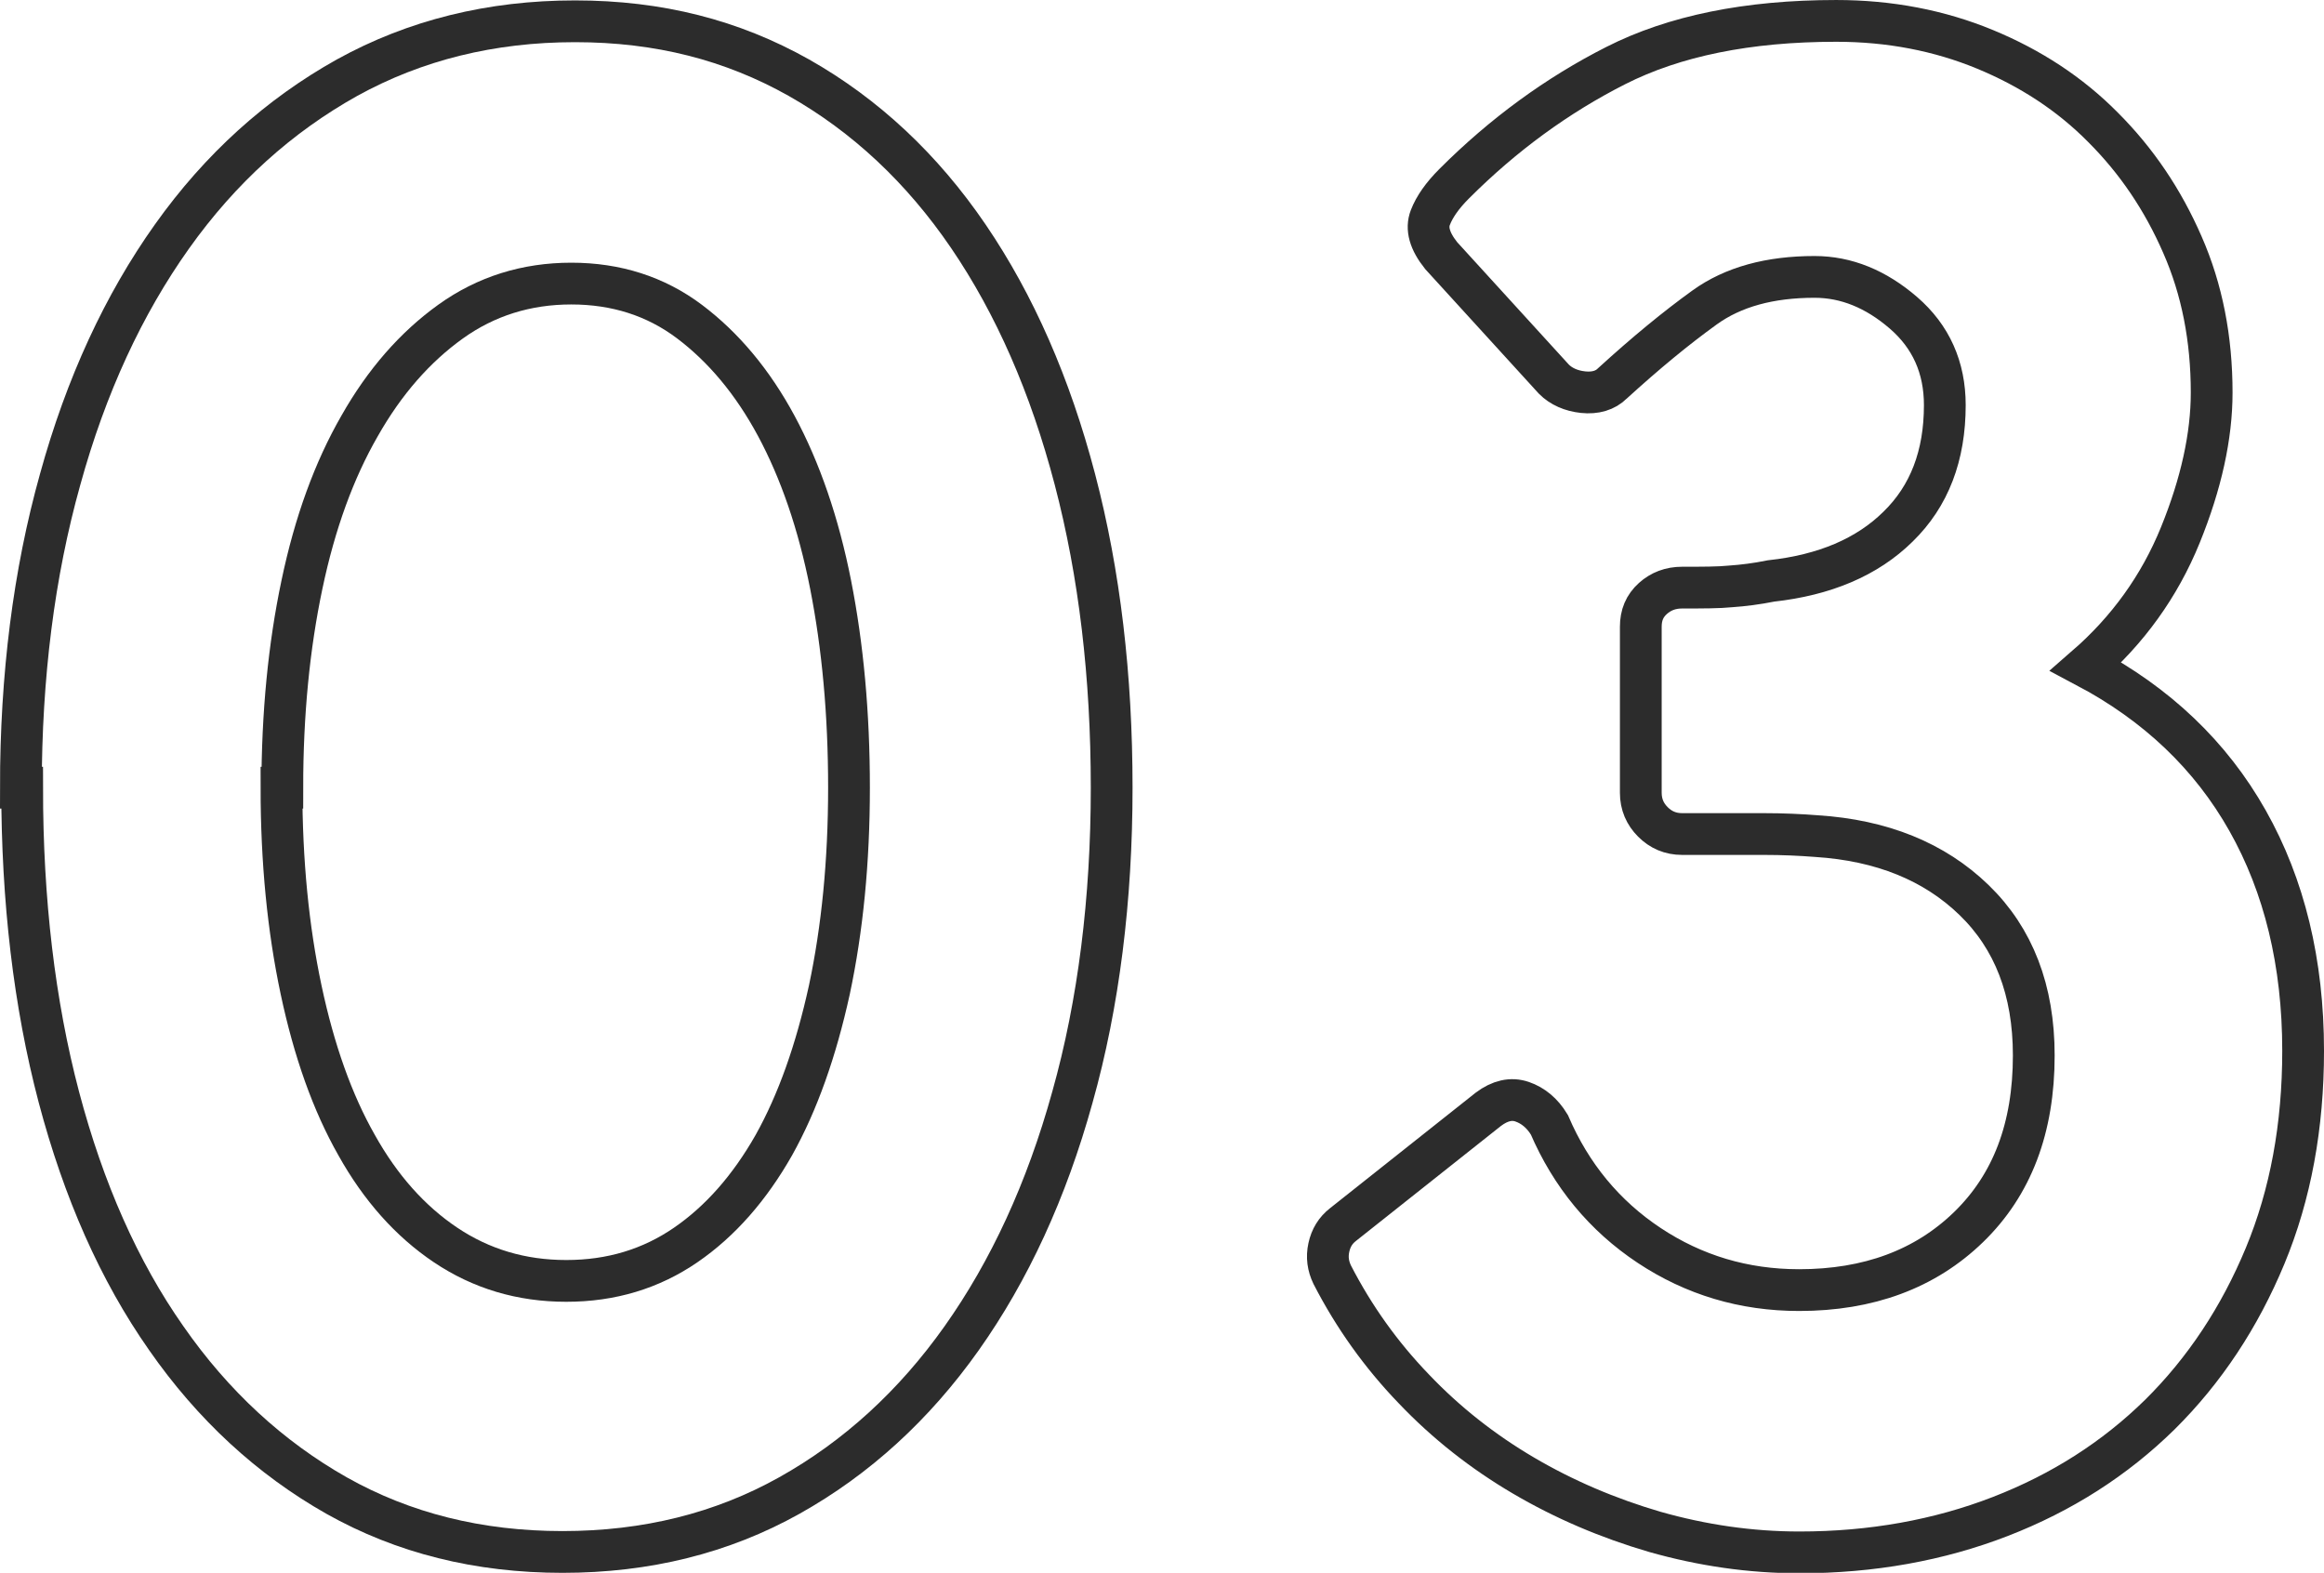
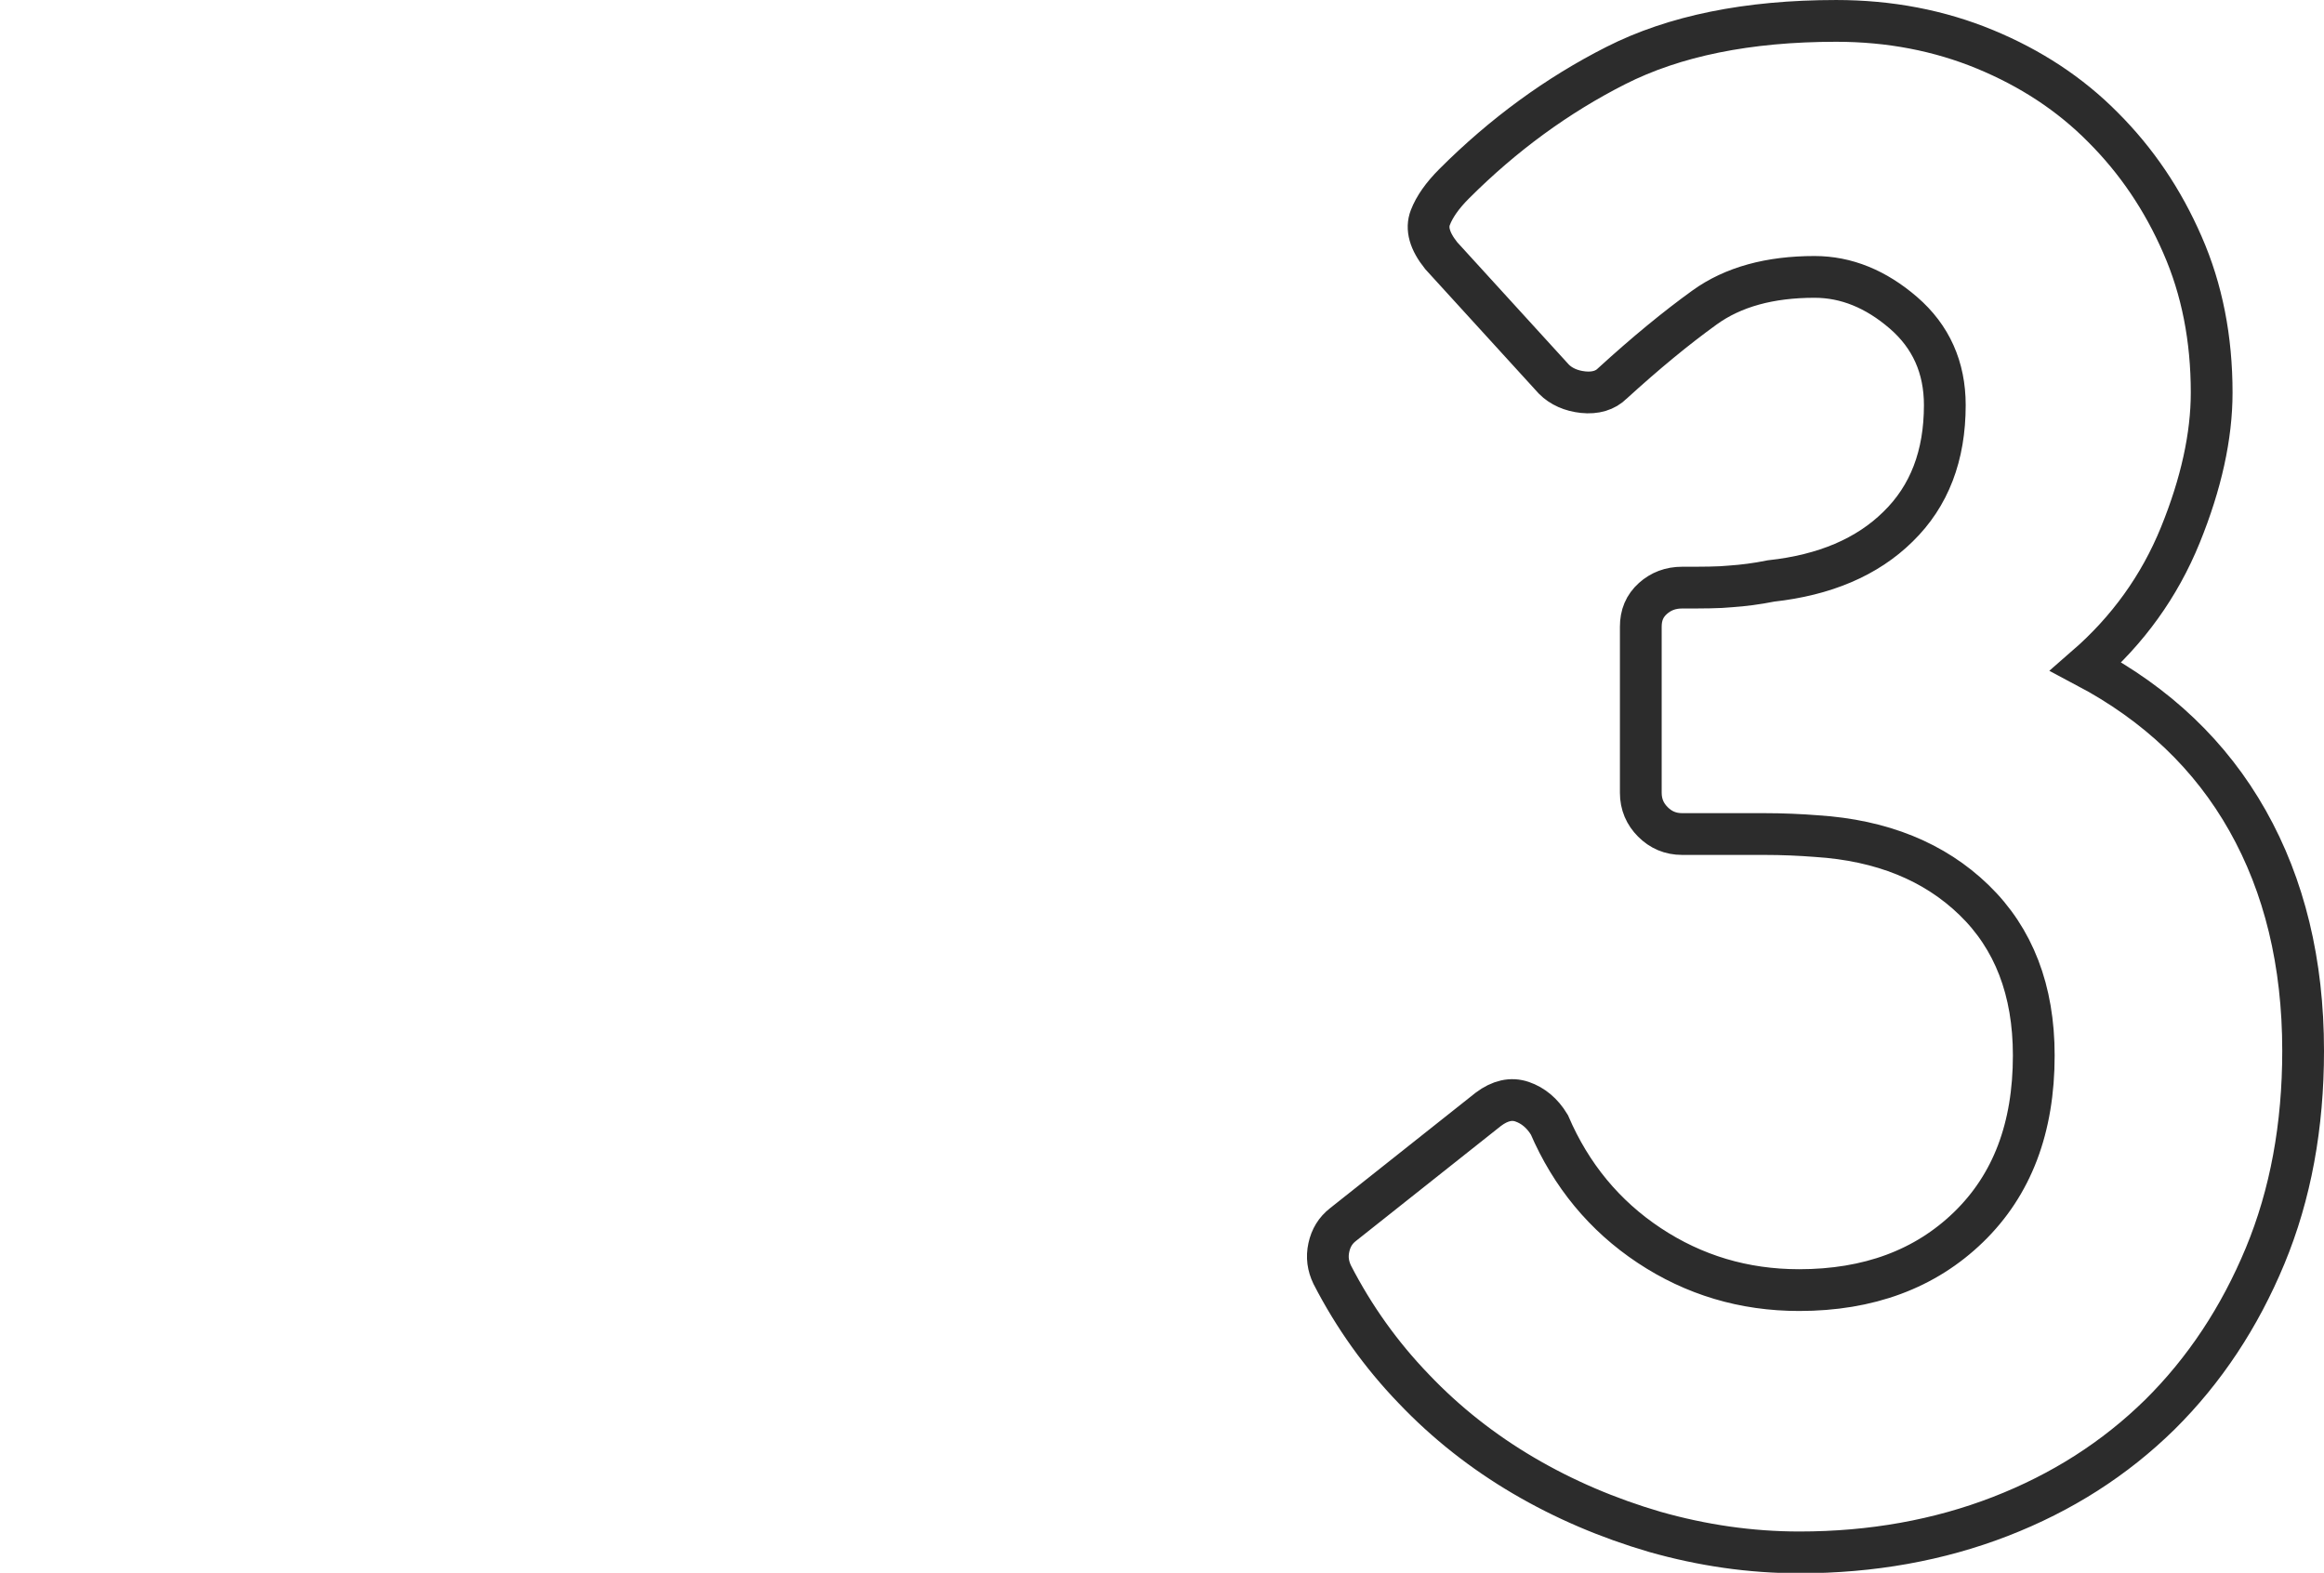
<svg xmlns="http://www.w3.org/2000/svg" id="_レイヤー_2" viewBox="0 0 55.65 37.66">
  <defs>
    <style>.cls-1{fill:none;stroke:#2c2c2c;stroke-miterlimit:10;}</style>
  </defs>
  <g id="_レイヤー_1-2">
    <g>
-       <path class="cls-1" d="m.5,18.86c0-2.67.31-5.13.94-7.38.62-2.25,1.52-4.19,2.68-5.82,1.16-1.63,2.56-2.89,4.19-3.8,1.63-.9,3.45-1.35,5.46-1.35s3.76.45,5.36,1.35c1.59.9,2.95,2.17,4.06,3.8,1.11,1.63,1.96,3.57,2.55,5.82.59,2.25.88,4.71.88,7.38s-.31,5.17-.94,7.41c-.62,2.24-1.51,4.16-2.65,5.77-1.14,1.61-2.52,2.87-4.13,3.77-1.61.9-3.42,1.35-5.43,1.35s-3.81-.45-5.41-1.35c-1.59-.9-2.96-2.16-4.08-3.77-1.13-1.61-1.98-3.54-2.57-5.77-.59-2.24-.88-4.71-.88-7.41Zm6.24,0c0,1.77.16,3.38.47,4.84.31,1.46.75,2.7,1.33,3.72.57,1.02,1.28,1.82,2.13,2.39.85.57,1.81.86,2.89.86s2.03-.29,2.86-.86c.83-.57,1.53-1.37,2.11-2.39.57-1.02,1.01-2.26,1.33-3.72.31-1.46.47-3.07.47-4.84s-.15-3.39-.44-4.86c-.29-1.47-.73-2.74-1.3-3.8-.57-1.06-1.27-1.89-2.08-2.5-.81-.61-1.76-.91-2.83-.91s-2.04.3-2.89.91c-.85.61-1.58,1.44-2.18,2.5-.61,1.06-1.07,2.32-1.38,3.8-.31,1.47-.47,3.09-.47,4.86Z" />
      <path class="cls-1" d="m39.29,15.01c0-.28.09-.5.29-.68.19-.17.42-.26.7-.26.49,0,.88,0,1.17-.03.29-.02.61-.06.96-.13,1.28-.14,2.3-.57,3.04-1.3.75-.73,1.12-1.7,1.12-2.91,0-.9-.33-1.64-.99-2.21-.66-.57-1.37-.86-2.13-.86-1.07,0-1.95.24-2.63.73-.68.49-1.41,1.09-2.21,1.82-.17.17-.41.24-.7.21-.29-.03-.53-.14-.7-.31l-2.7-2.96c-.28-.35-.36-.65-.26-.91.1-.26.29-.53.57-.81,1.18-1.18,2.47-2.12,3.87-2.83,1.4-.71,3.16-1.07,5.28-1.07,1.28,0,2.47.23,3.56.68,1.09.45,2.04,1.07,2.83,1.87.8.8,1.43,1.73,1.9,2.81.47,1.07.7,2.25.7,3.54,0,1.04-.25,2.18-.75,3.41-.5,1.23-1.26,2.28-2.26,3.15,1.7.9,2.99,2.13,3.87,3.69s1.33,3.4,1.33,5.51c0,1.8-.3,3.44-.91,4.91-.61,1.47-1.45,2.74-2.52,3.8-1.08,1.06-2.35,1.87-3.82,2.44-1.47.57-3.08.86-4.81.86-1.18,0-2.33-.17-3.46-.49-1.13-.33-2.18-.78-3.15-1.35-.97-.57-1.85-1.26-2.63-2.08-.78-.81-1.43-1.72-1.95-2.73-.1-.21-.13-.42-.08-.65.05-.23.16-.41.34-.55l3.48-2.76c.28-.21.55-.27.81-.18.26.09.48.27.65.55.52,1.21,1.32,2.18,2.39,2.89,1.07.71,2.27,1.07,3.59,1.07,1.66,0,3.02-.5,4.06-1.51,1.04-1.01,1.56-2.37,1.56-4.11,0-1.56-.48-2.8-1.43-3.72-.95-.92-2.21-1.43-3.77-1.53-.38-.03-.81-.05-1.27-.05h-1.95c-.28,0-.51-.1-.7-.29-.19-.19-.29-.42-.29-.7v-3.95Z" />
    </g>
  </g>
</svg>